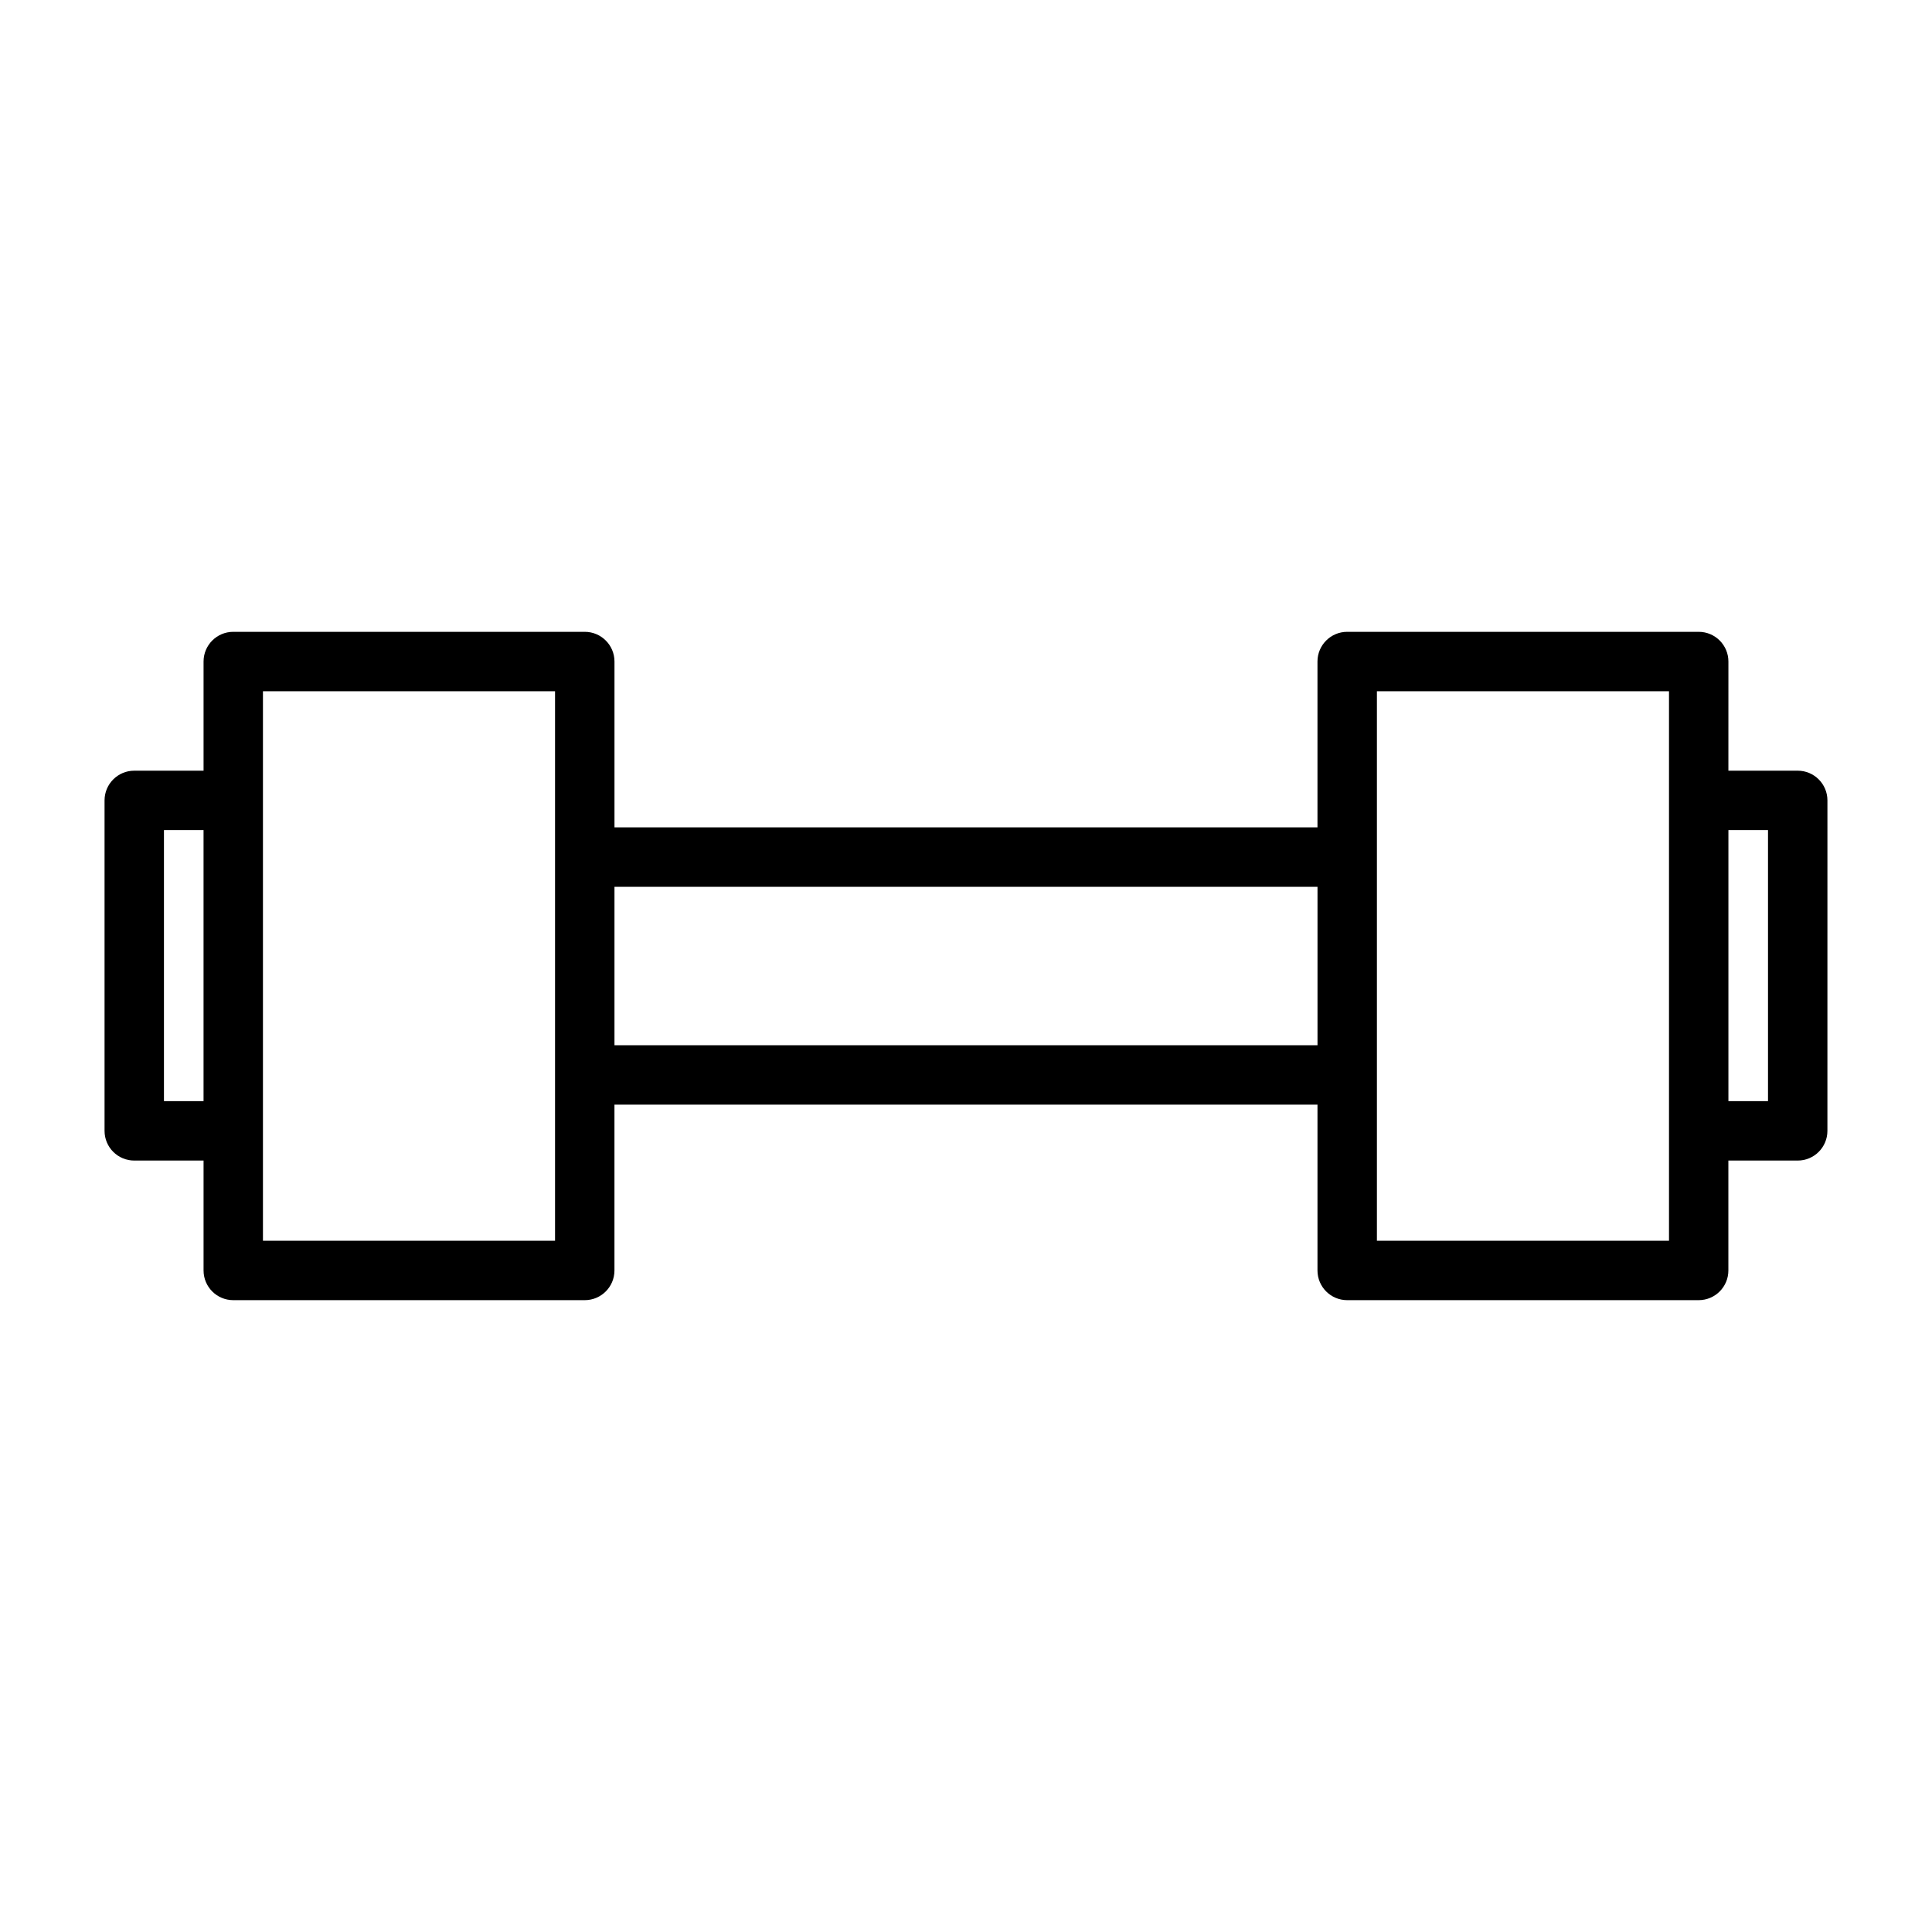
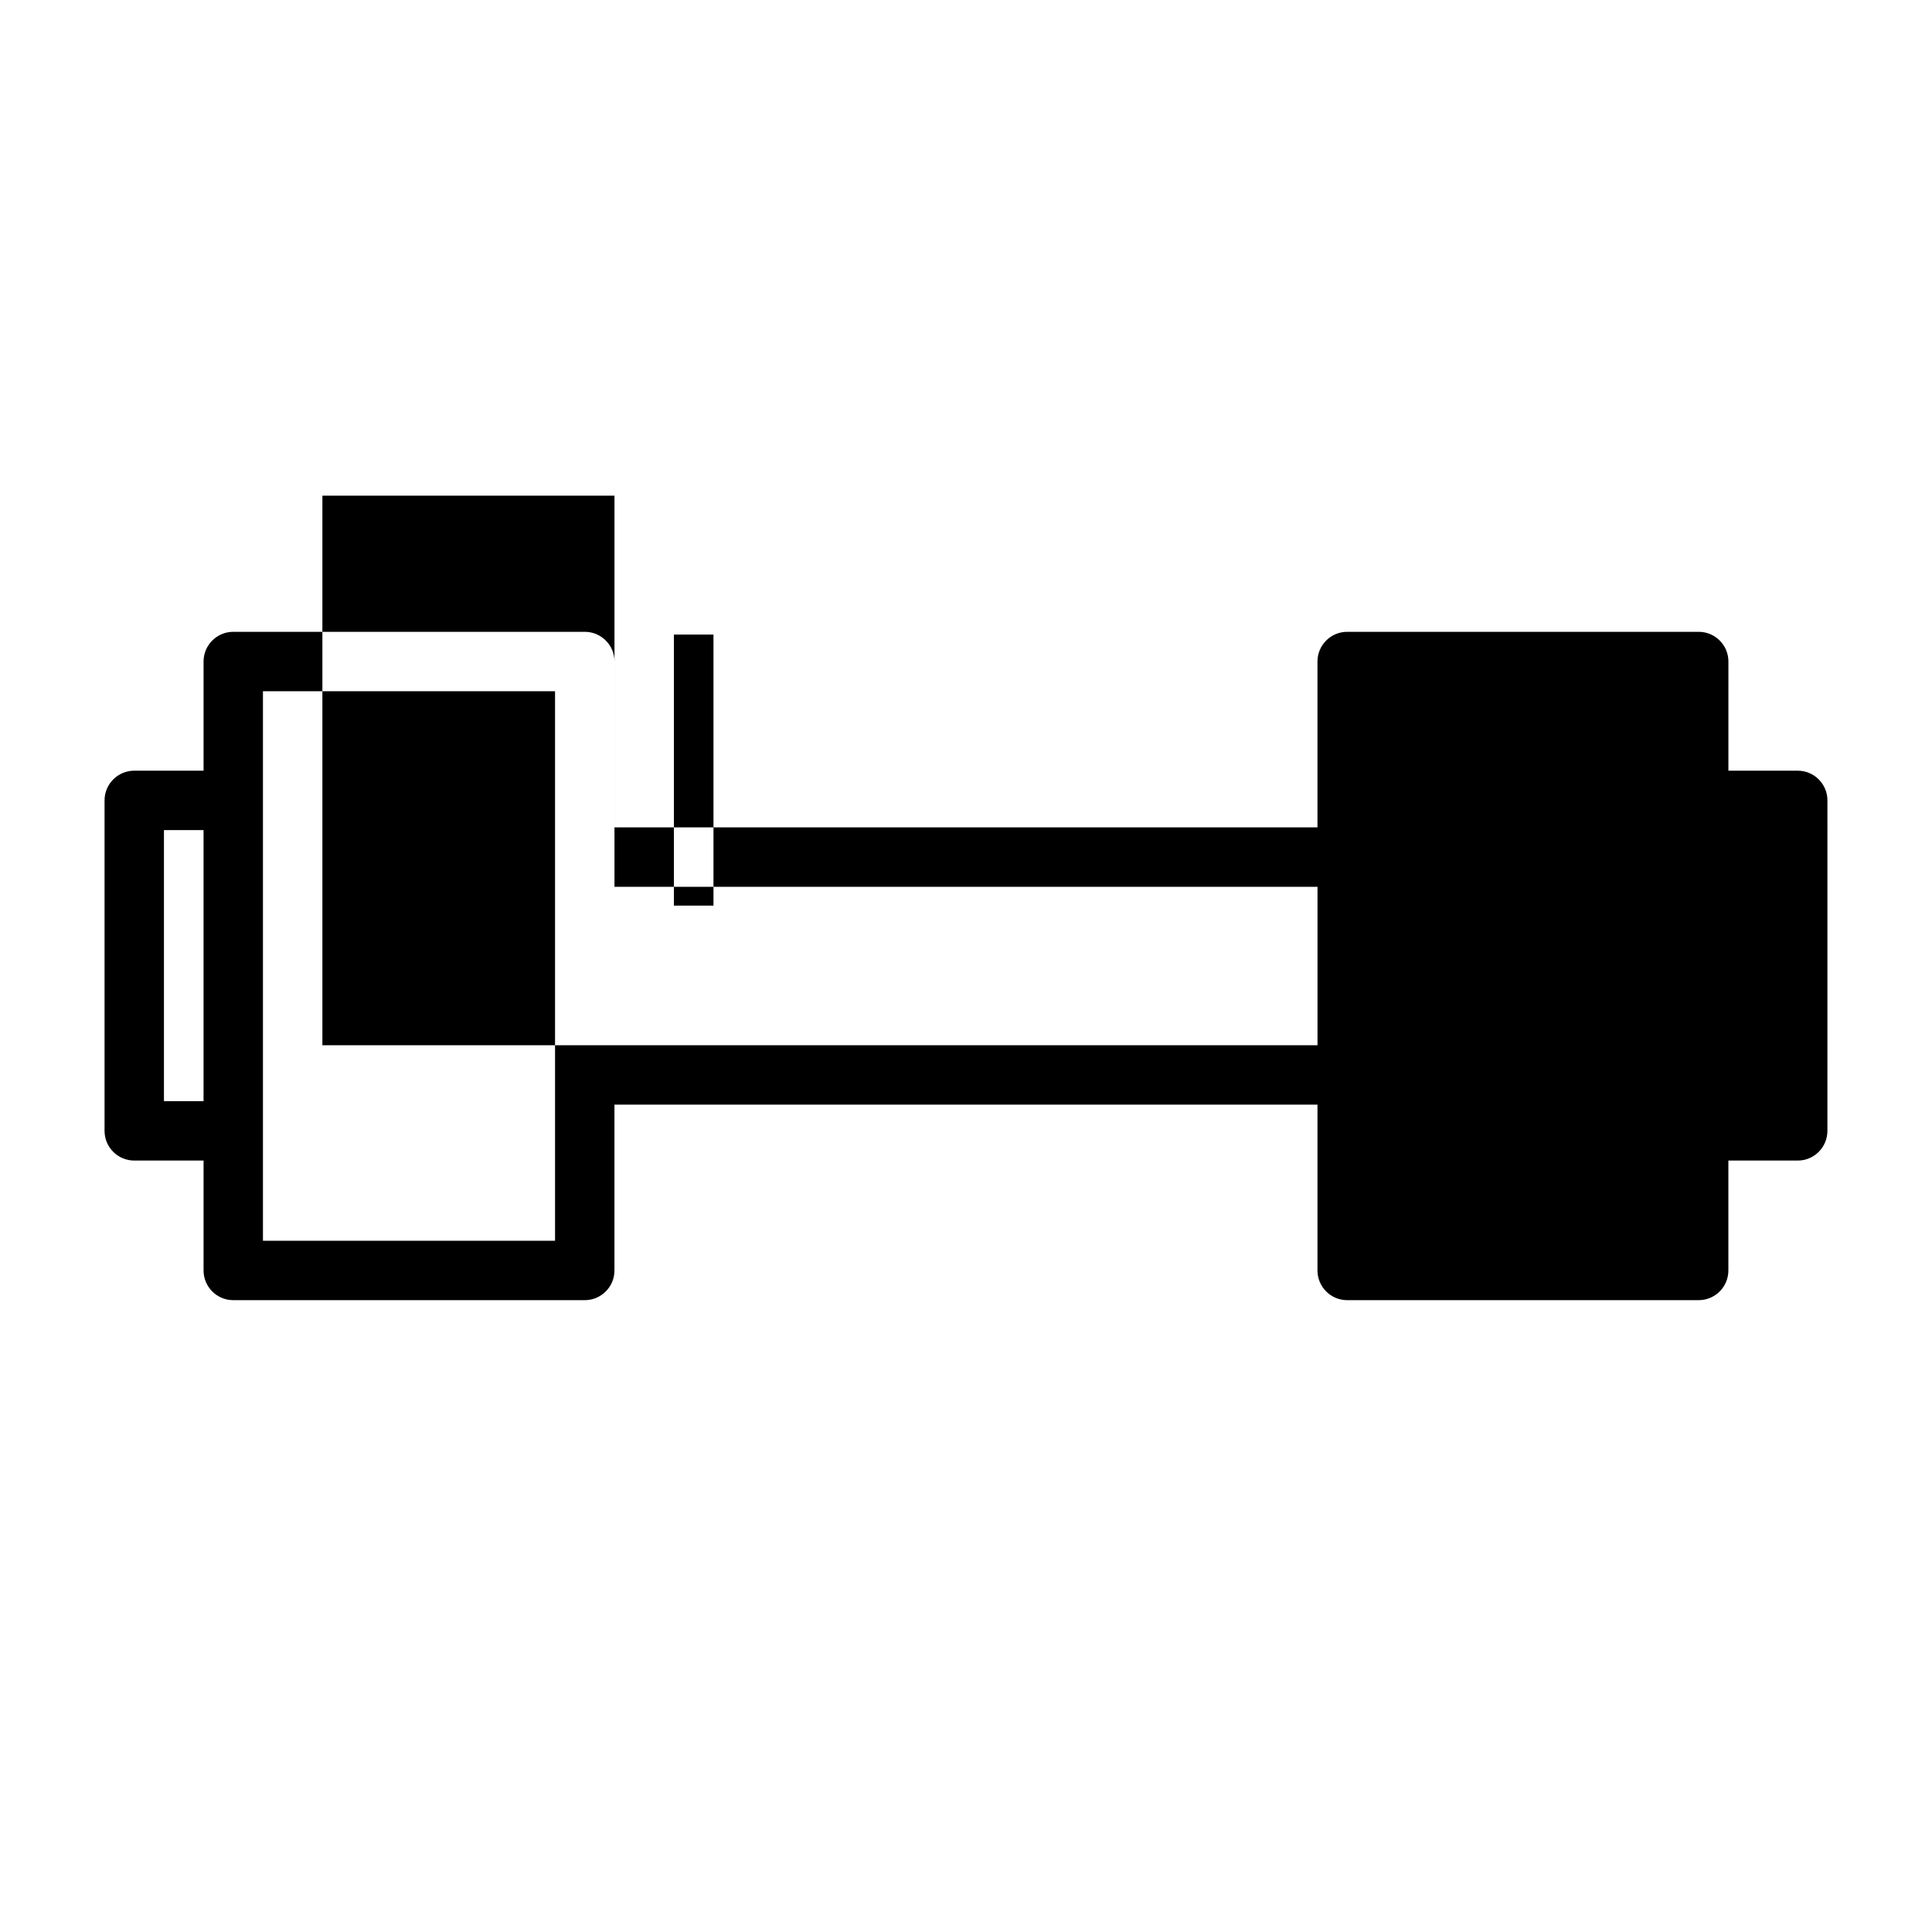
<svg xmlns="http://www.w3.org/2000/svg" fill="#000000" width="800px" height="800px" version="1.1" viewBox="144 144 512 512">
-   <path d="m620.41 348.24h-18.367l0.004-28.93c0-4.344-3.527-7.871-7.871-7.871h-93.16c-4.344 0-7.871 3.527-7.871 7.871v43.949l-186.3 0.004v-43.953c0-4.344-3.527-7.871-7.871-7.871h-93.156c-4.344 0-7.871 3.527-7.871 7.871v28.93h-18.367c-4.344 0-7.871 3.527-7.871 7.871v87.578c0 4.352 3.527 7.871 7.871 7.871h18.367v29.125c0 4.352 3.527 7.871 7.871 7.871h93.148c4.344 0 7.871-3.519 7.871-7.871v-43.949h186.31v43.949c0 4.352 3.527 7.871 7.871 7.871h93.148c4.344 0 7.871-3.519 7.871-7.871v-29.125h18.375c4.344 0 7.871-3.519 7.871-7.871l0.004-87.574c0-4.348-3.527-7.875-7.875-7.875zm-432.96 87.578v-71.832h10.492v71.832zm103.65 37h-77.414v-145.63h77.406v145.63zm15.742-51.824v-41.98h186.31v41.98zm279.46 51.824h-77.406v-145.63h77.406zm26.238-37h-10.492v-71.832h10.492z" />
+   <path d="m620.41 348.24h-18.367l0.004-28.93c0-4.344-3.527-7.871-7.871-7.871h-93.16c-4.344 0-7.871 3.527-7.871 7.871v43.949l-186.3 0.004v-43.953c0-4.344-3.527-7.871-7.871-7.871h-93.156c-4.344 0-7.871 3.527-7.871 7.871v28.93h-18.367c-4.344 0-7.871 3.527-7.871 7.871v87.578c0 4.352 3.527 7.871 7.871 7.871h18.367v29.125c0 4.352 3.527 7.871 7.871 7.871h93.148c4.344 0 7.871-3.519 7.871-7.871v-43.949h186.31v43.949c0 4.352 3.527 7.871 7.871 7.871h93.148c4.344 0 7.871-3.519 7.871-7.871v-29.125h18.375c4.344 0 7.871-3.519 7.871-7.871l0.004-87.574c0-4.348-3.527-7.875-7.875-7.875zm-432.96 87.578v-71.832h10.492v71.832zm103.65 37h-77.414v-145.63h77.406v145.63zm15.742-51.824v-41.98h186.31v41.98zh-77.406v-145.63h77.406zm26.238-37h-10.492v-71.832h10.492z" />
</svg>